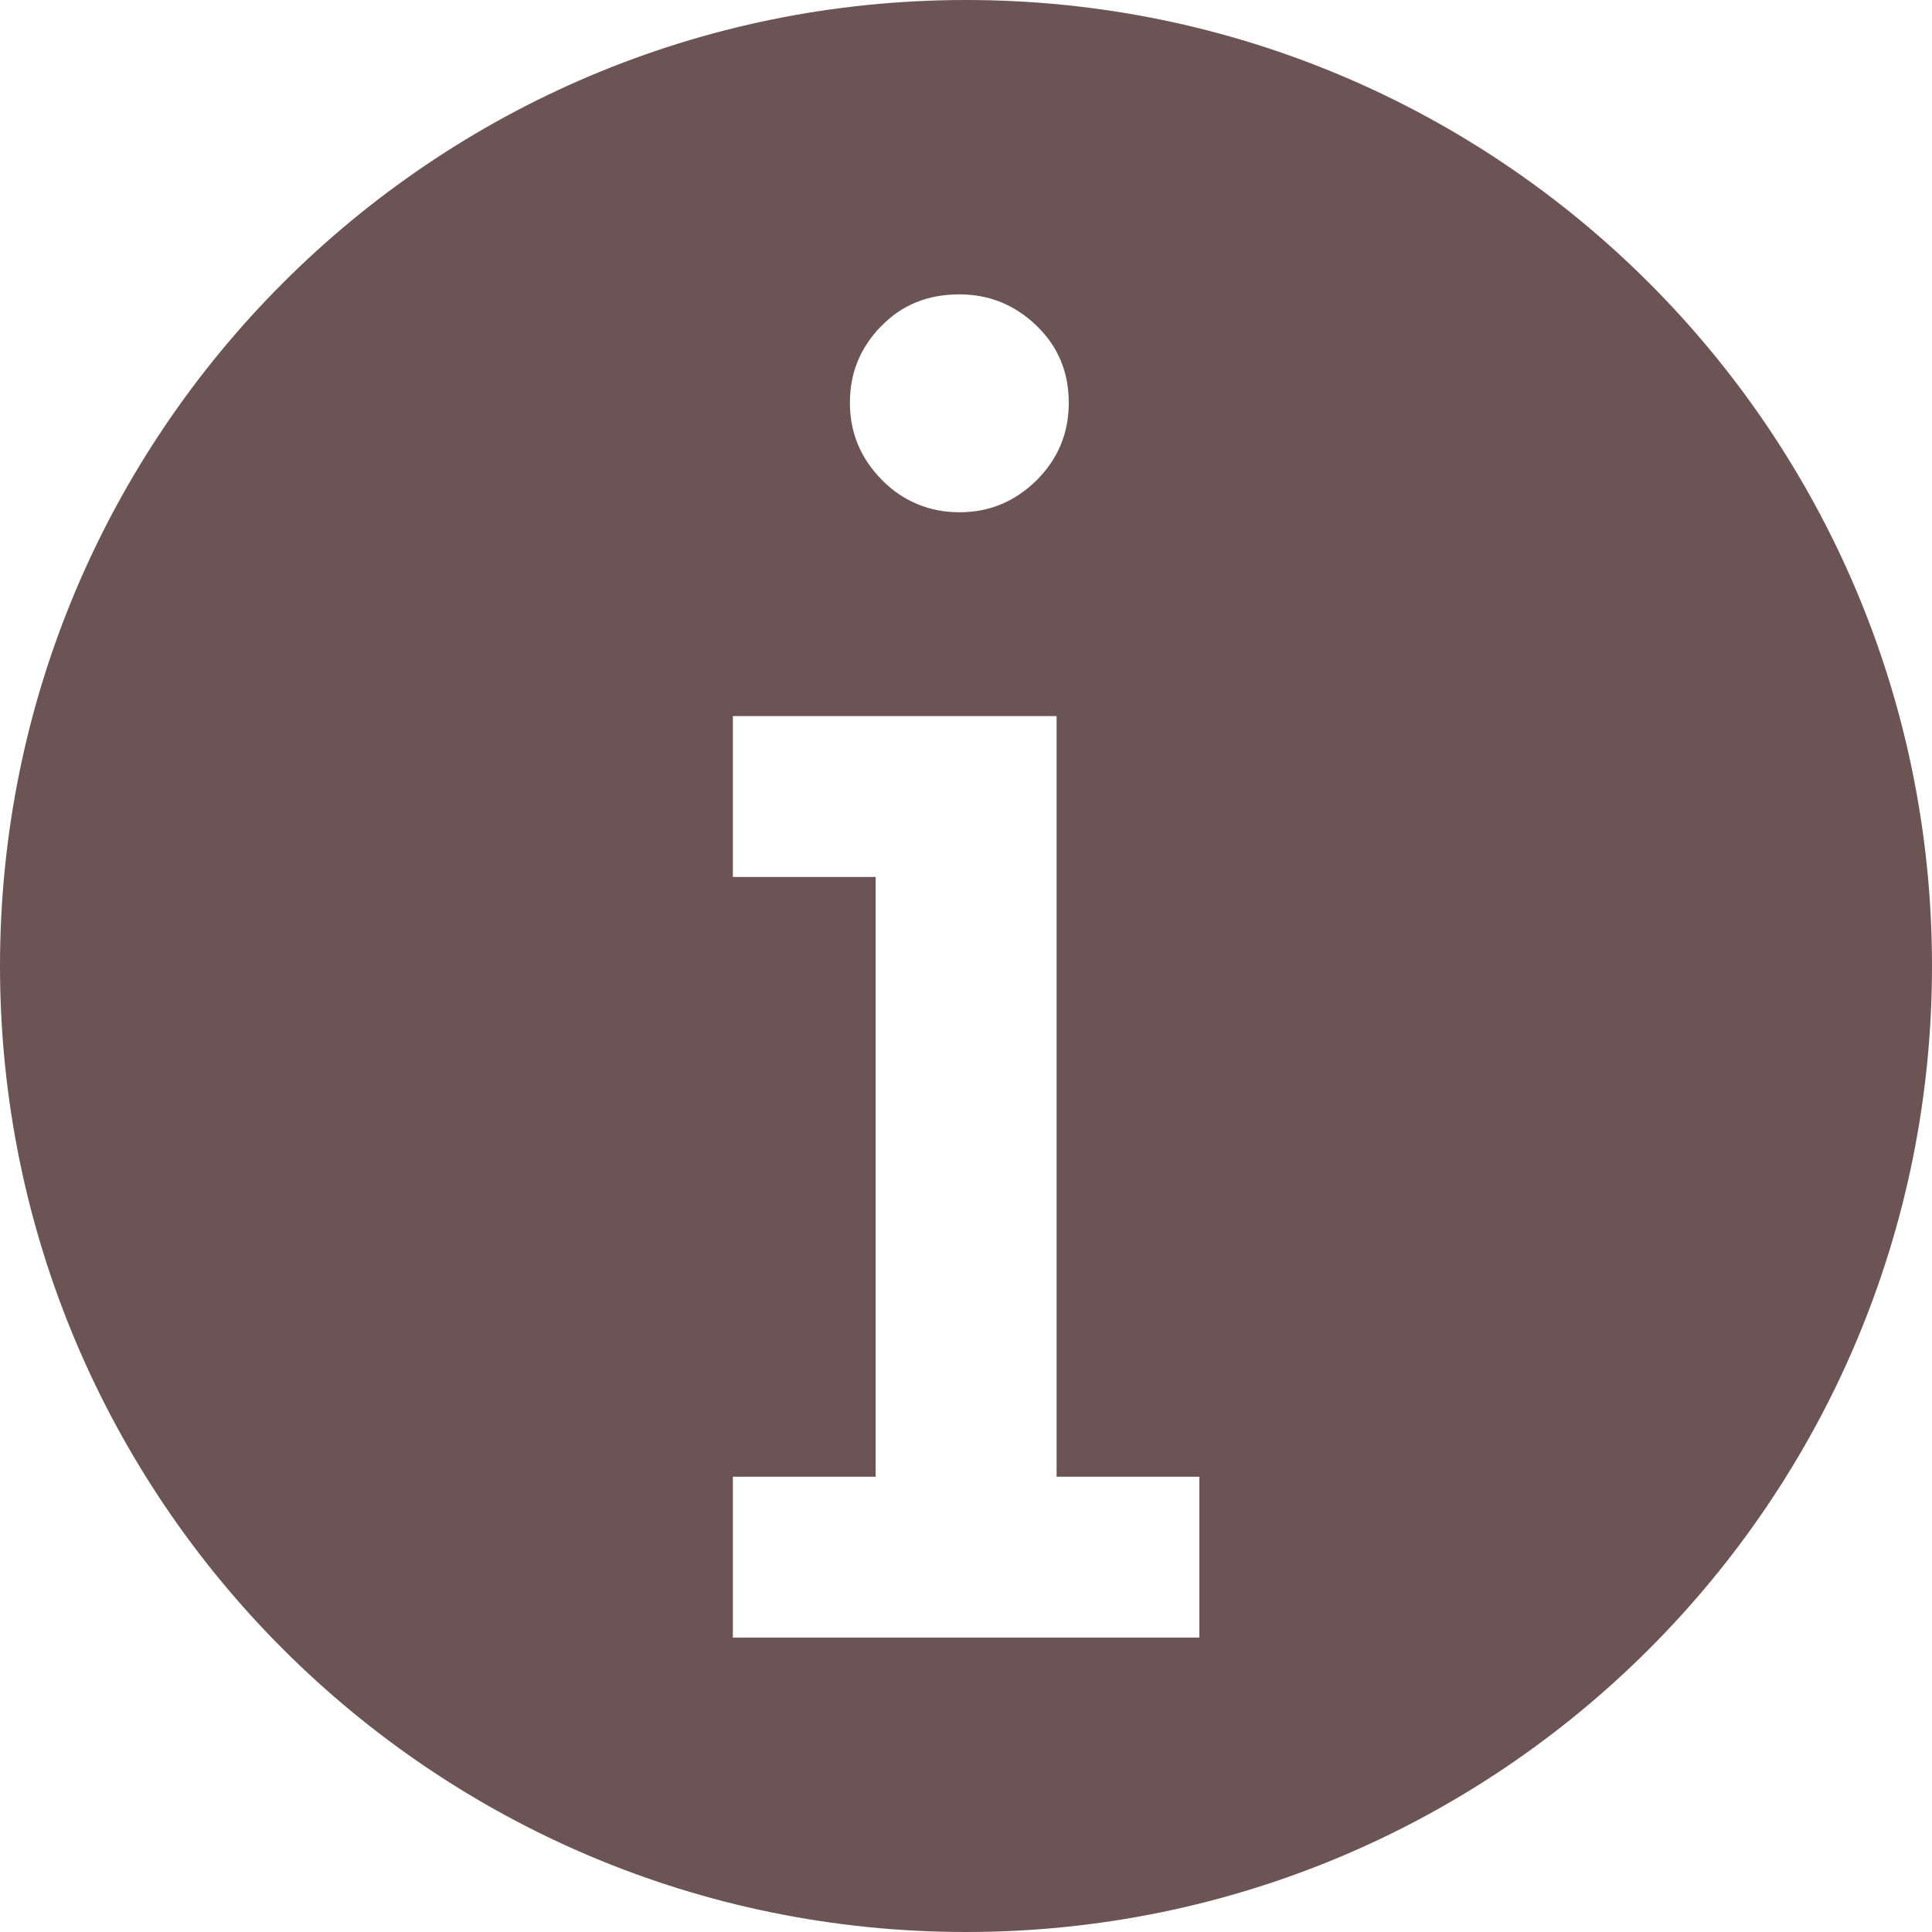
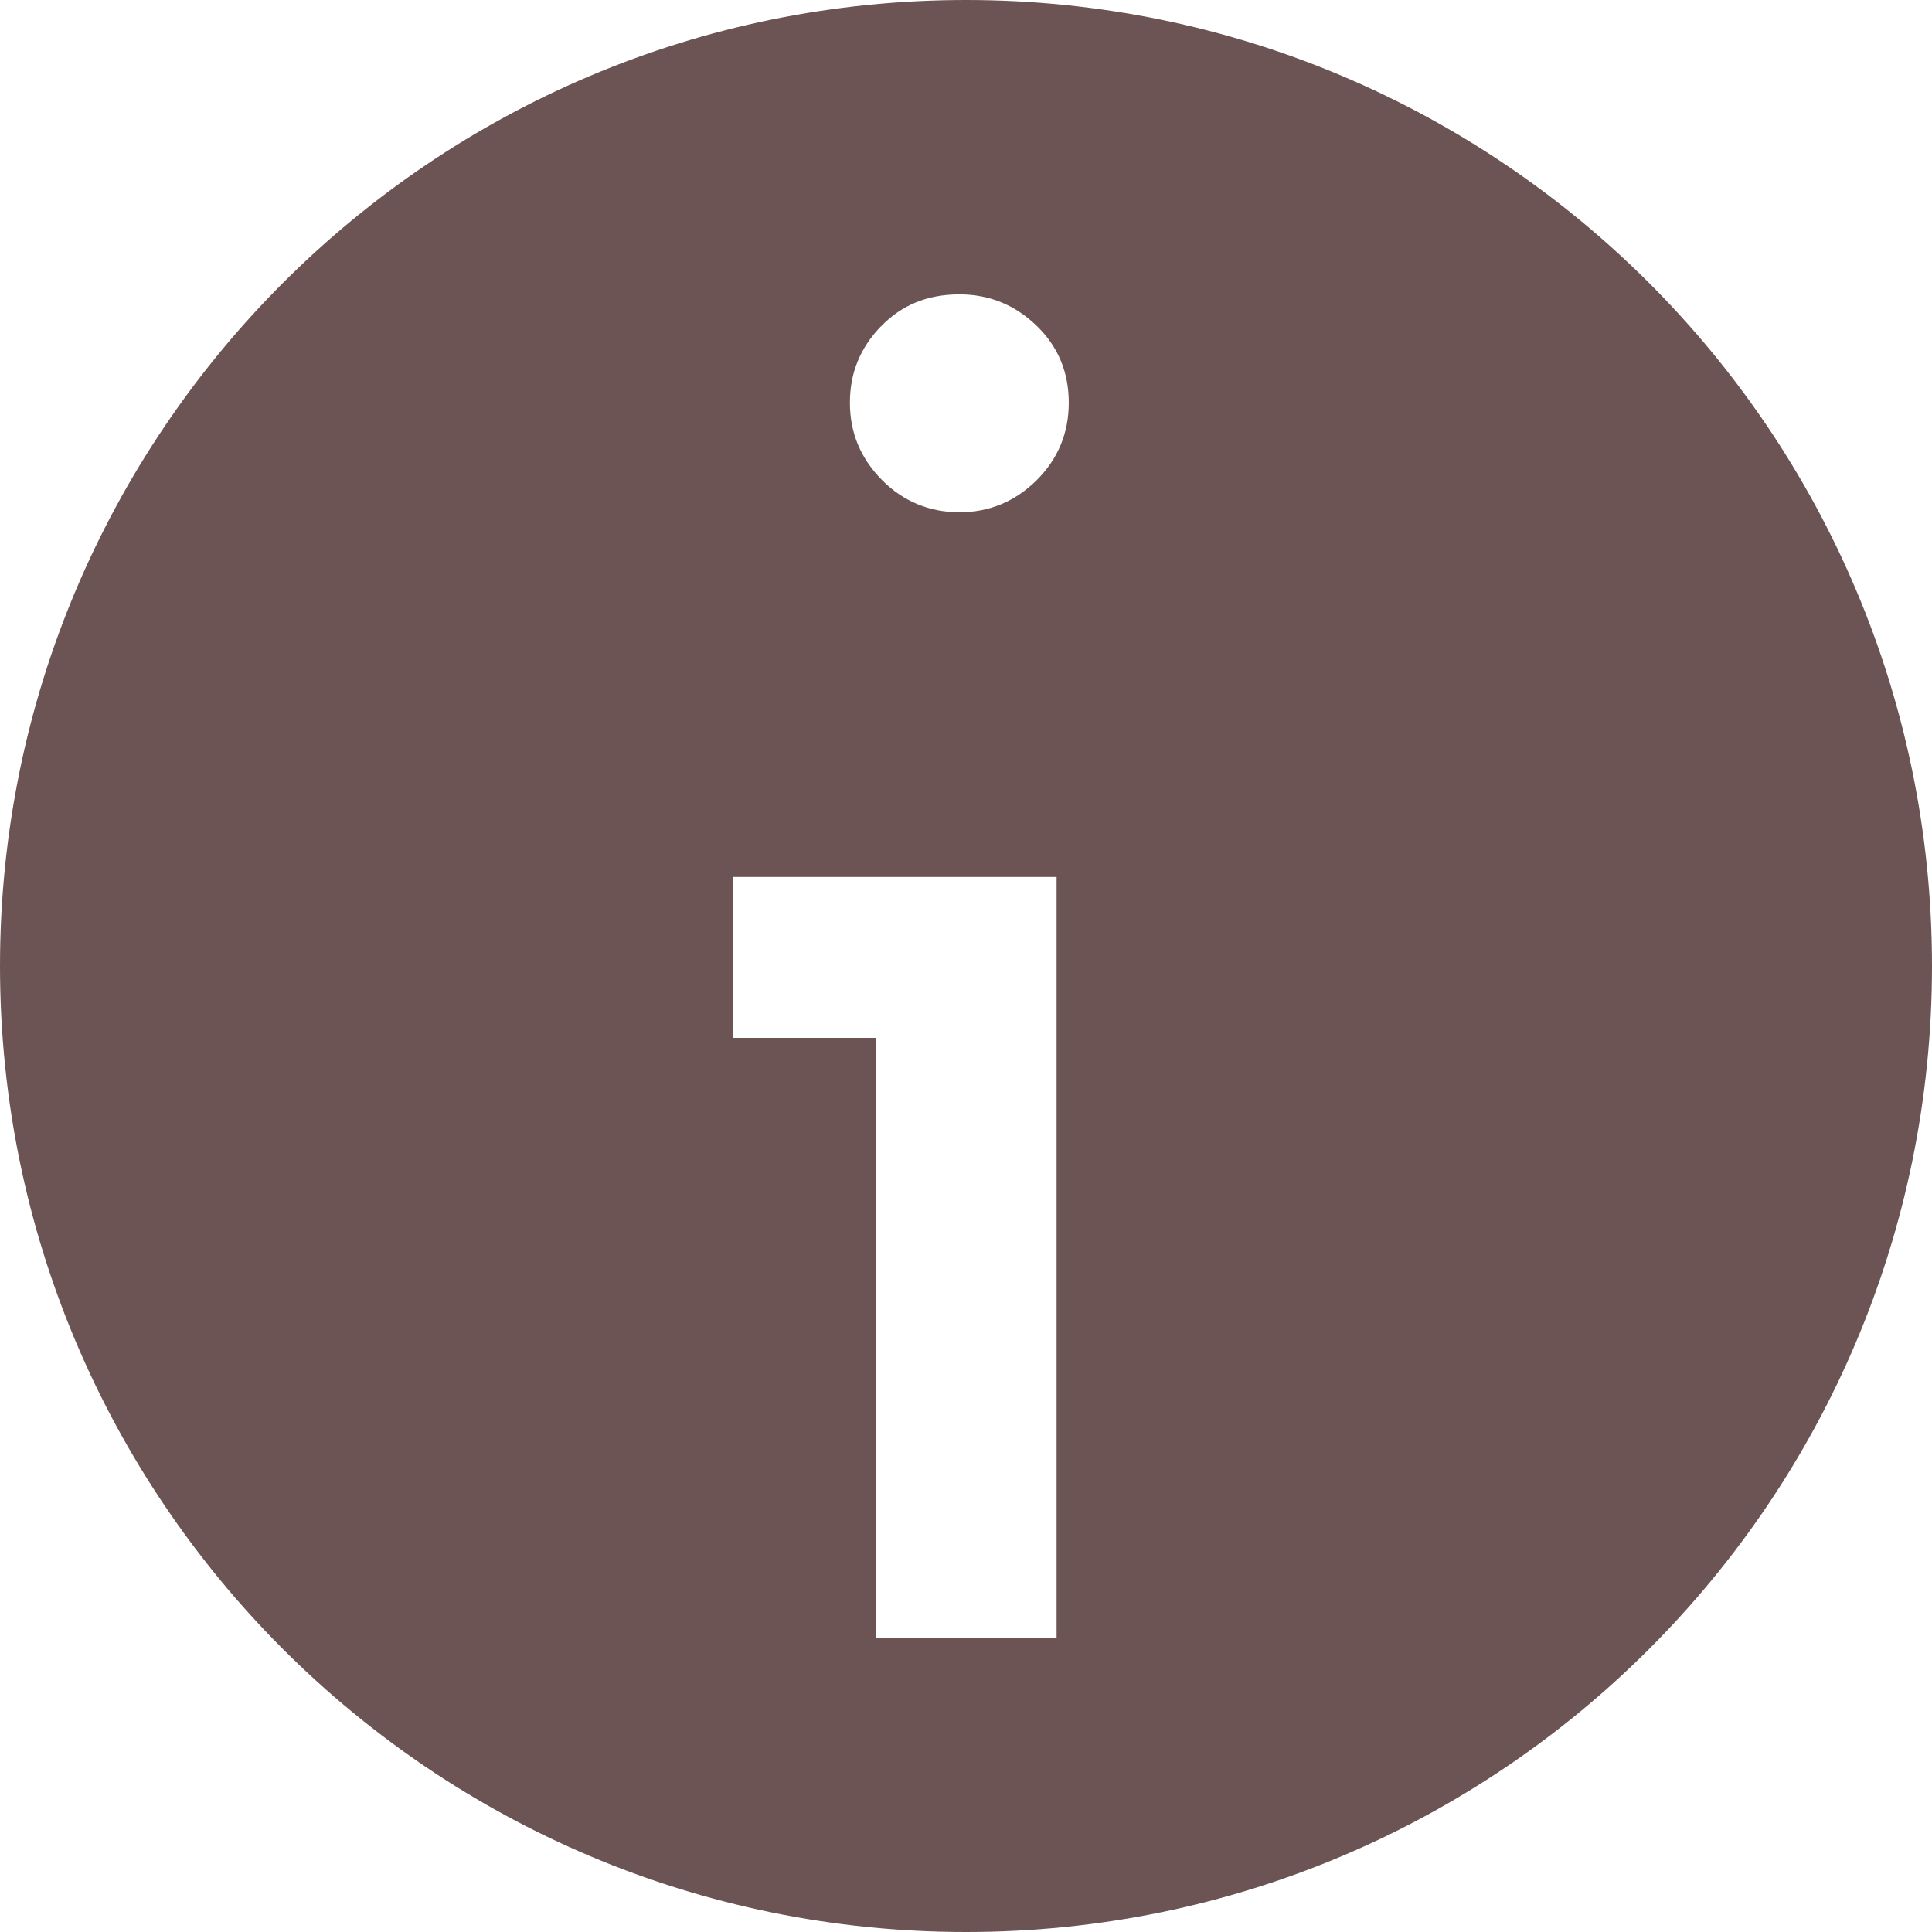
<svg xmlns="http://www.w3.org/2000/svg" id="Calque_2" data-name="Calque 2" viewBox="0 0 100.02 100.02">
  <defs>
    <style> .cls-1 { fill: #6c5454; stroke-width: 0px; } </style>
  </defs>
  <g id="Calque_1-2" data-name="Calque 1">
-     <path class="cls-1" d="M50.01,0C22.39,0,0,22.39,0,50.01s22.39,50.01,50.01,50.01,50.01-22.39,50.01-50.01S77.63,0,50.01,0ZM45.6,16.91c1.07-1.12,2.42-1.67,4.07-1.67,1.54,0,2.87.54,3.99,1.62,1.12,1.08,1.67,2.41,1.67,3.99s-.56,2.91-1.67,4.02c-1.12,1.1-2.45,1.65-3.99,1.65s-2.92-.56-4.02-1.68c-1.1-1.12-1.65-2.44-1.65-3.99s.53-2.83,1.6-3.95ZM62.09,84.78h-24.15v-8.33h7.39v-31.05h-7.39v-8.33h16.76v39.38h7.39v8.33Z" />
+     <path class="cls-1" d="M50.01,0C22.39,0,0,22.39,0,50.01s22.39,50.01,50.01,50.01,50.01-22.39,50.01-50.01S77.63,0,50.01,0ZM45.6,16.91c1.07-1.12,2.42-1.67,4.07-1.67,1.54,0,2.87.54,3.99,1.62,1.12,1.08,1.67,2.41,1.67,3.99s-.56,2.91-1.67,4.02c-1.12,1.1-2.45,1.65-3.99,1.65s-2.92-.56-4.02-1.68c-1.1-1.12-1.65-2.44-1.65-3.99s.53-2.83,1.6-3.95ZM62.09,84.78h-24.15h7.39v-31.05h-7.39v-8.33h16.76v39.38h7.39v8.33Z" />
  </g>
</svg>